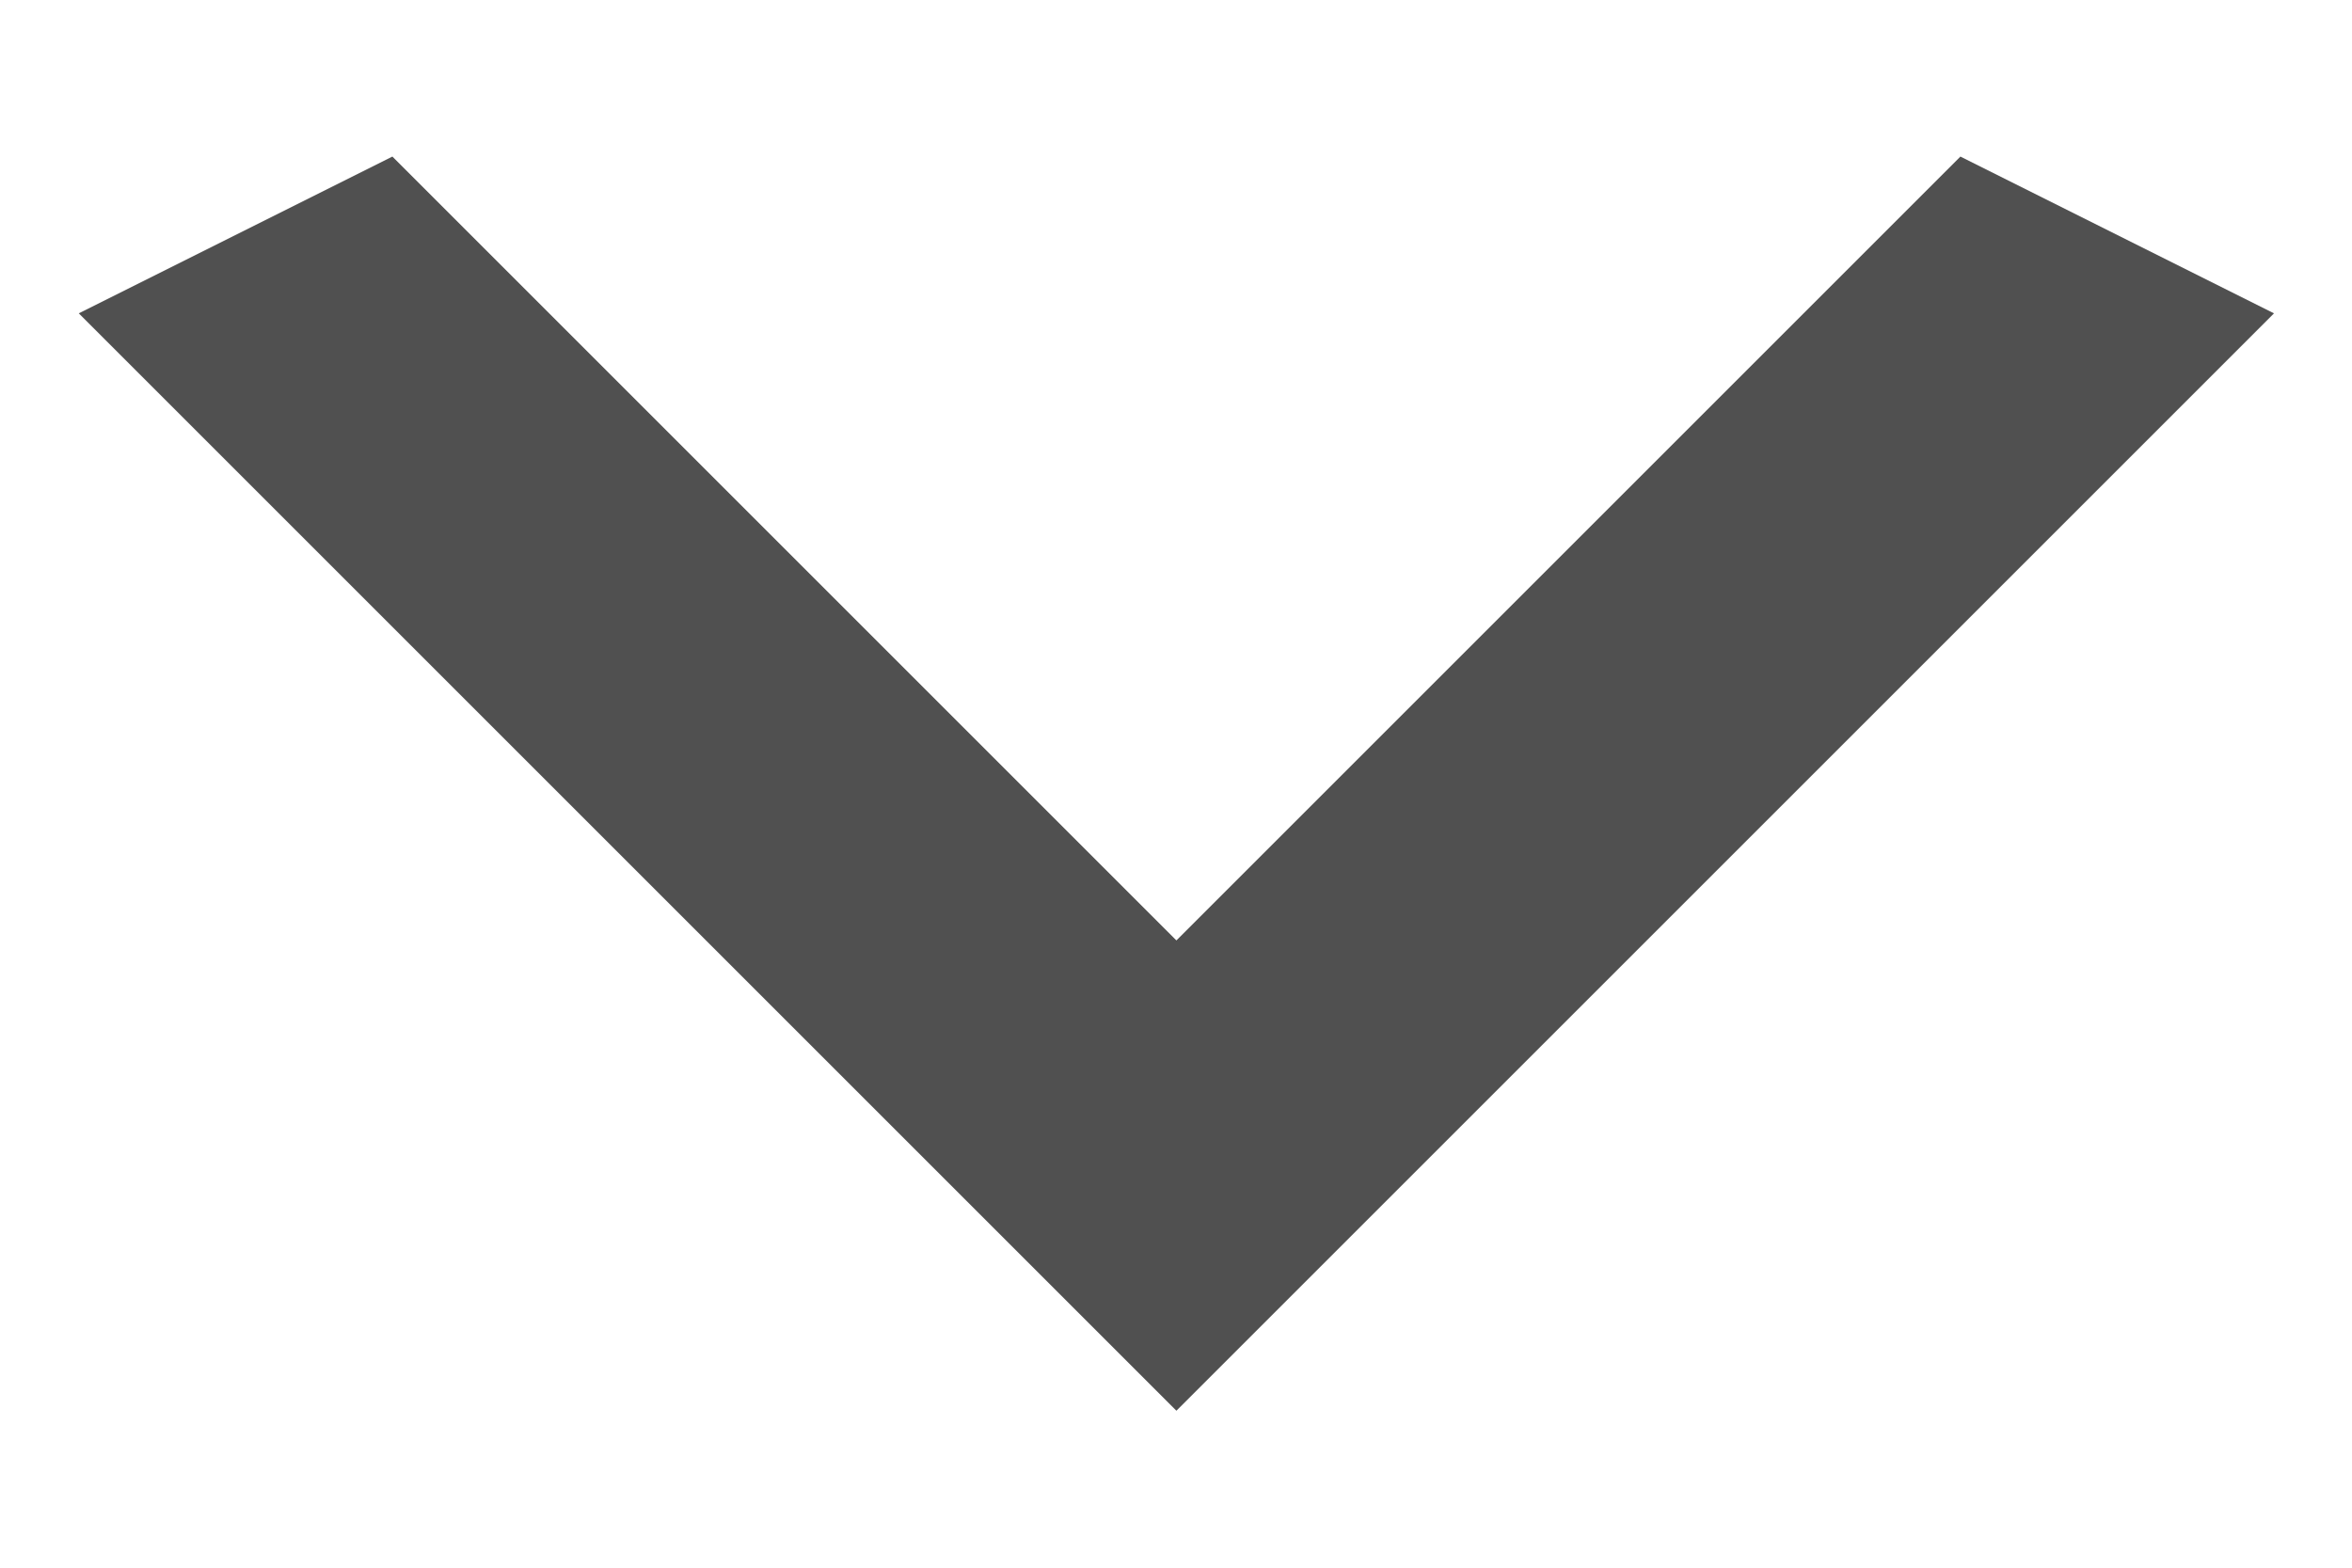
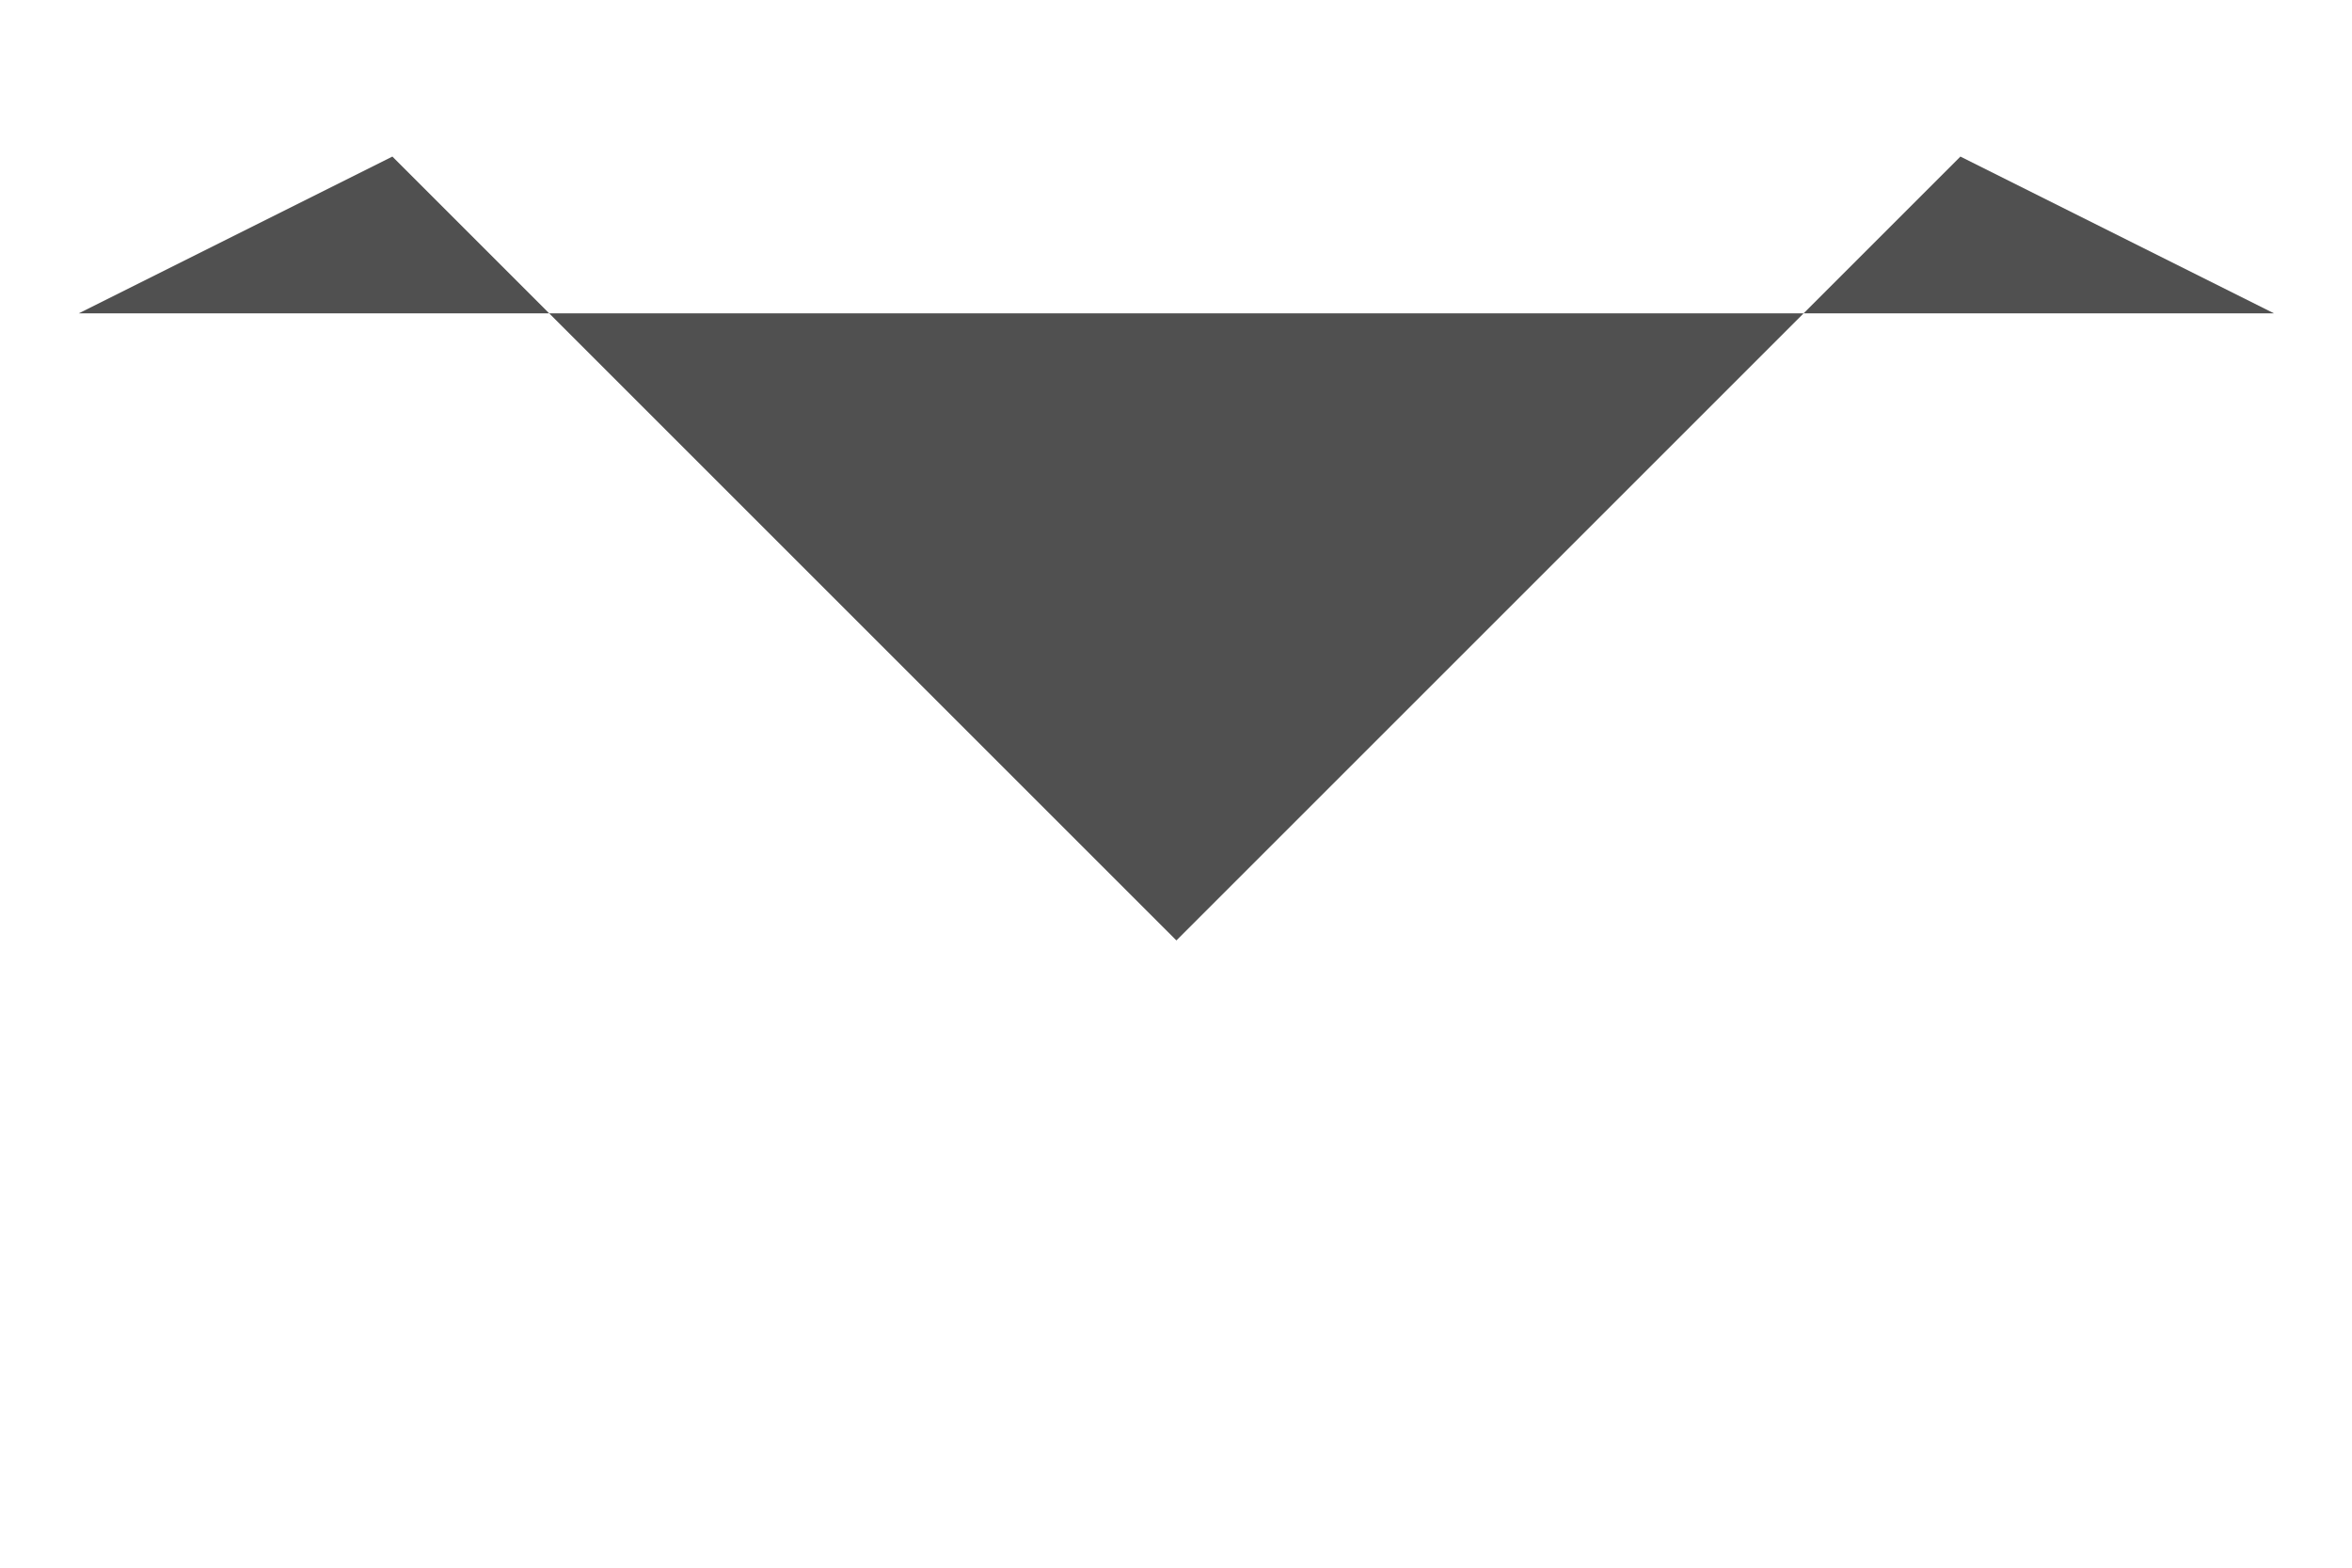
<svg xmlns="http://www.w3.org/2000/svg" width="12" height="8" viewBox="0 0 12 8" fill="none">
-   <path d="M2.002 0.799L6.002 4.799L10.002 0.799L11.602 1.599L6.002 7.199L0.402 1.599L2.002 0.799Z" fill="#505050" />
+   <path d="M2.002 0.799L6.002 4.799L10.002 0.799L11.602 1.599L0.402 1.599L2.002 0.799Z" fill="#505050" />
</svg>